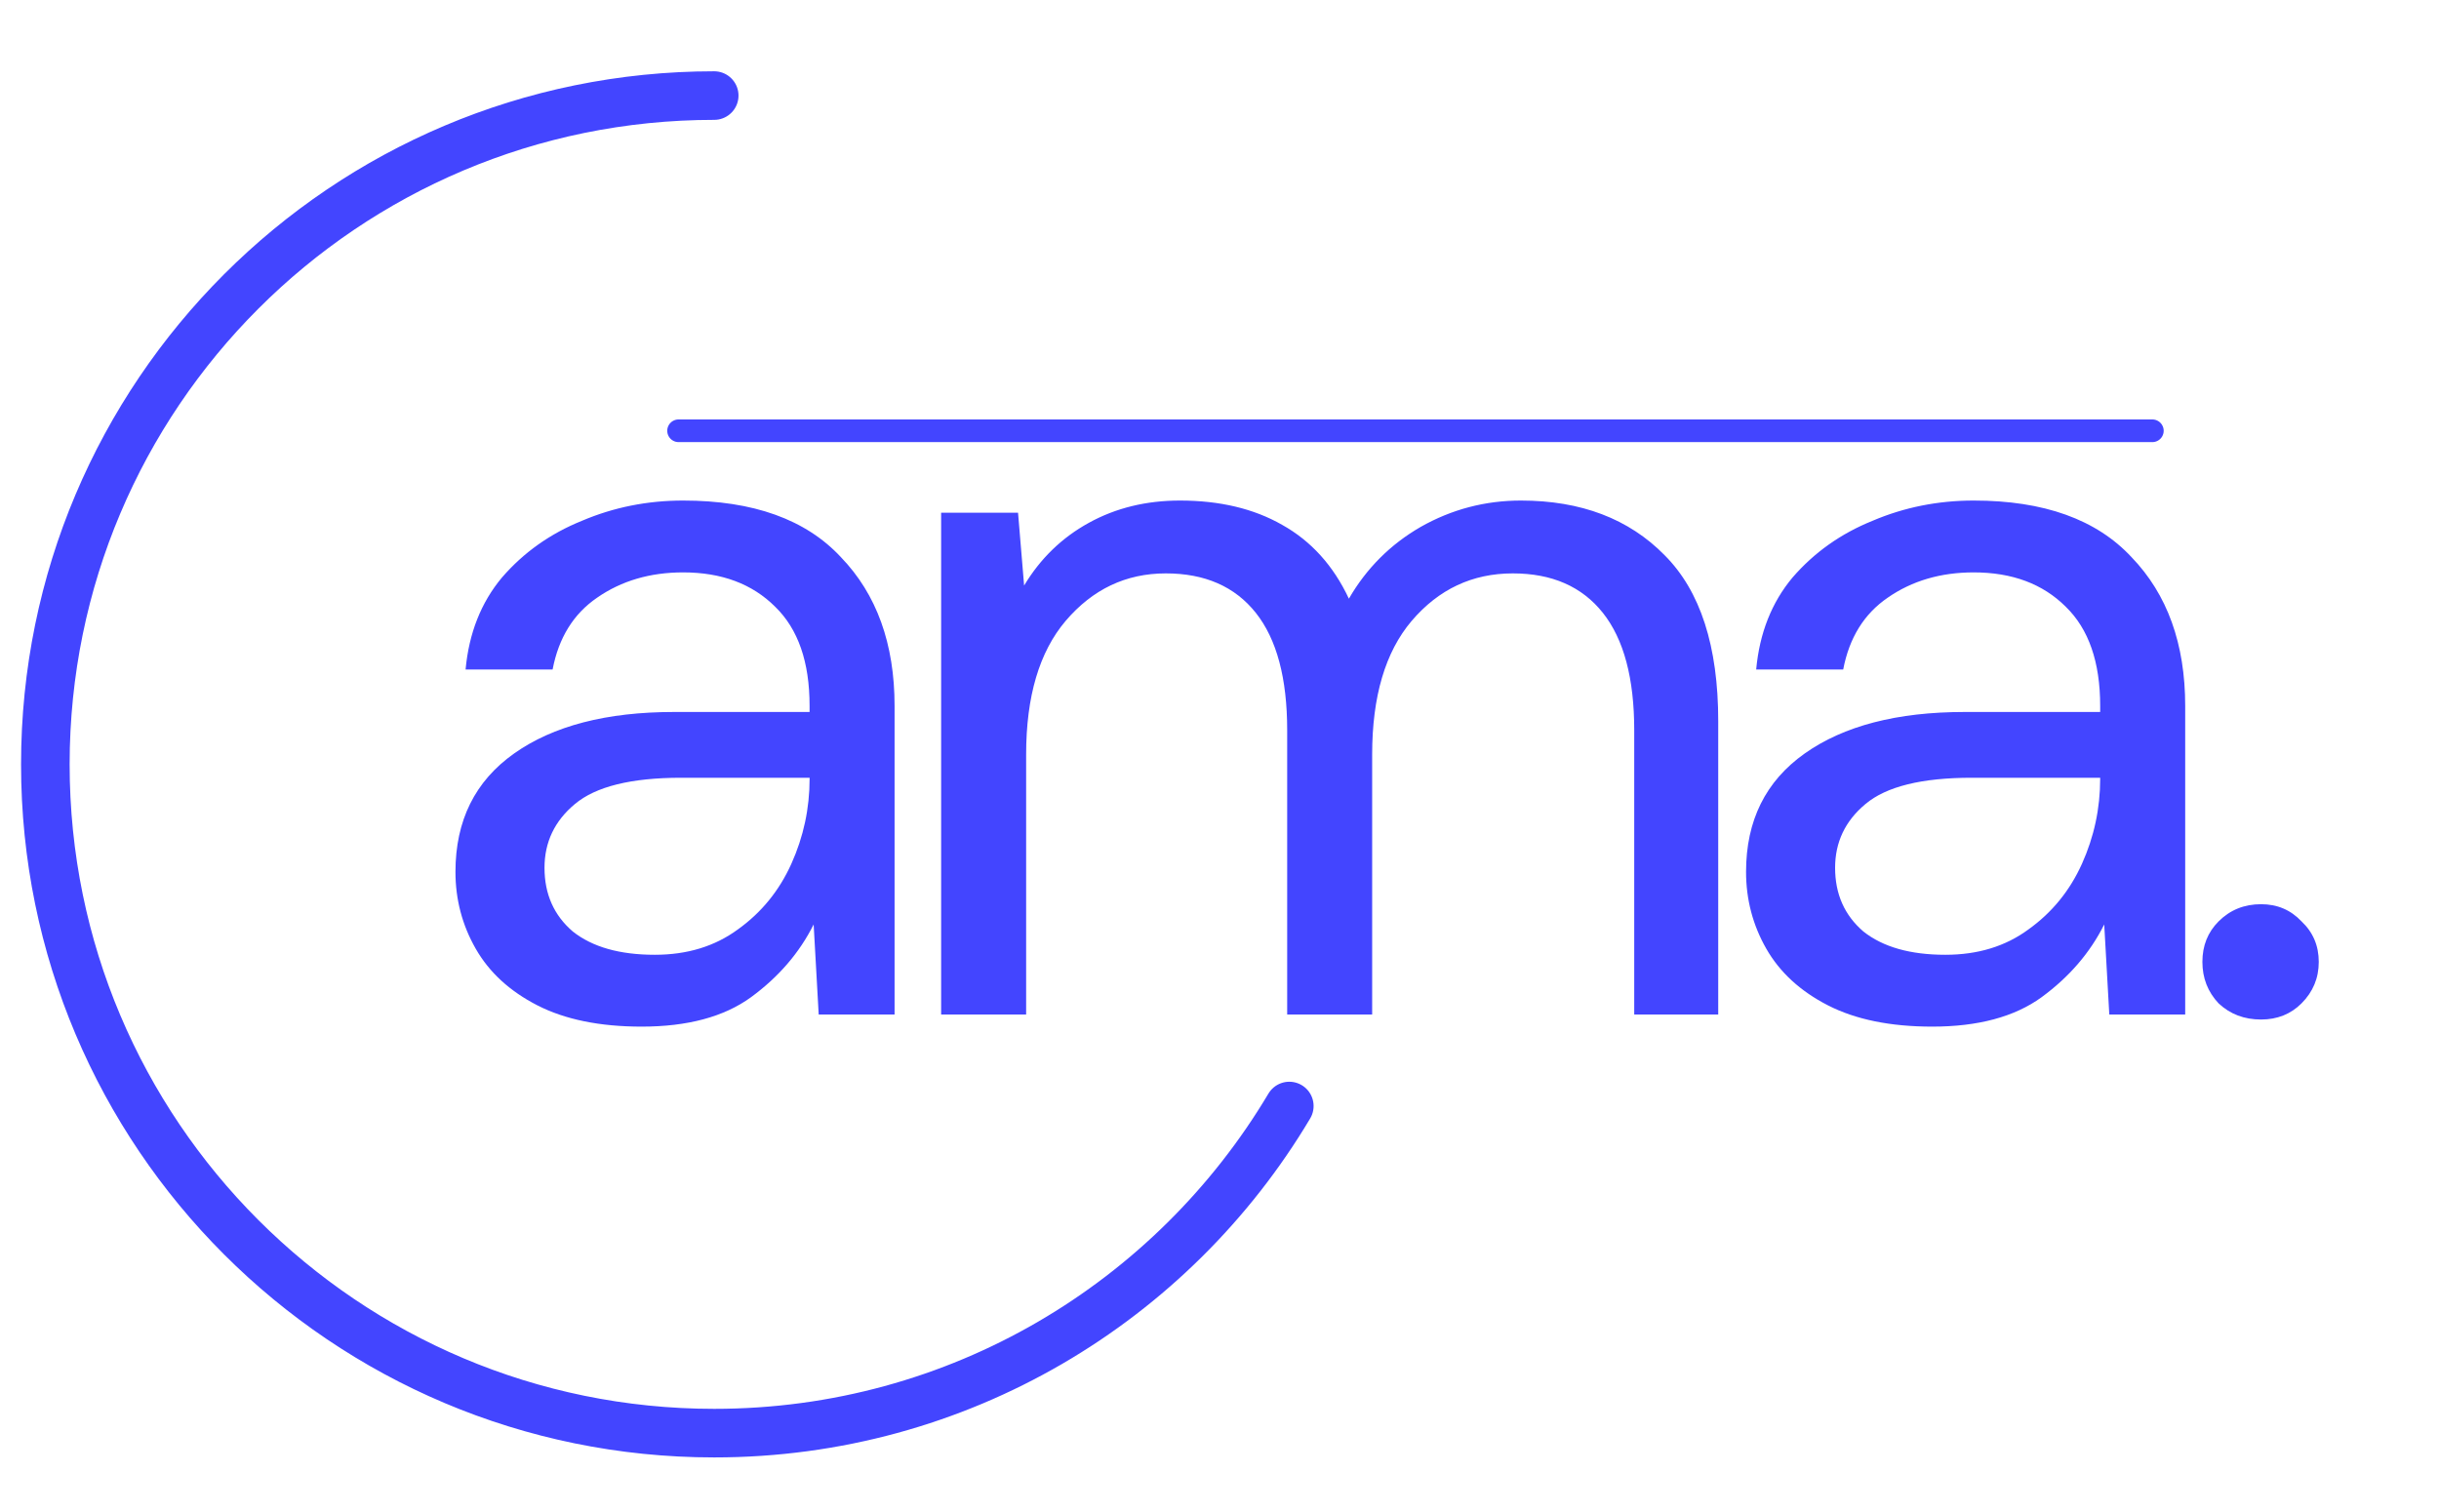
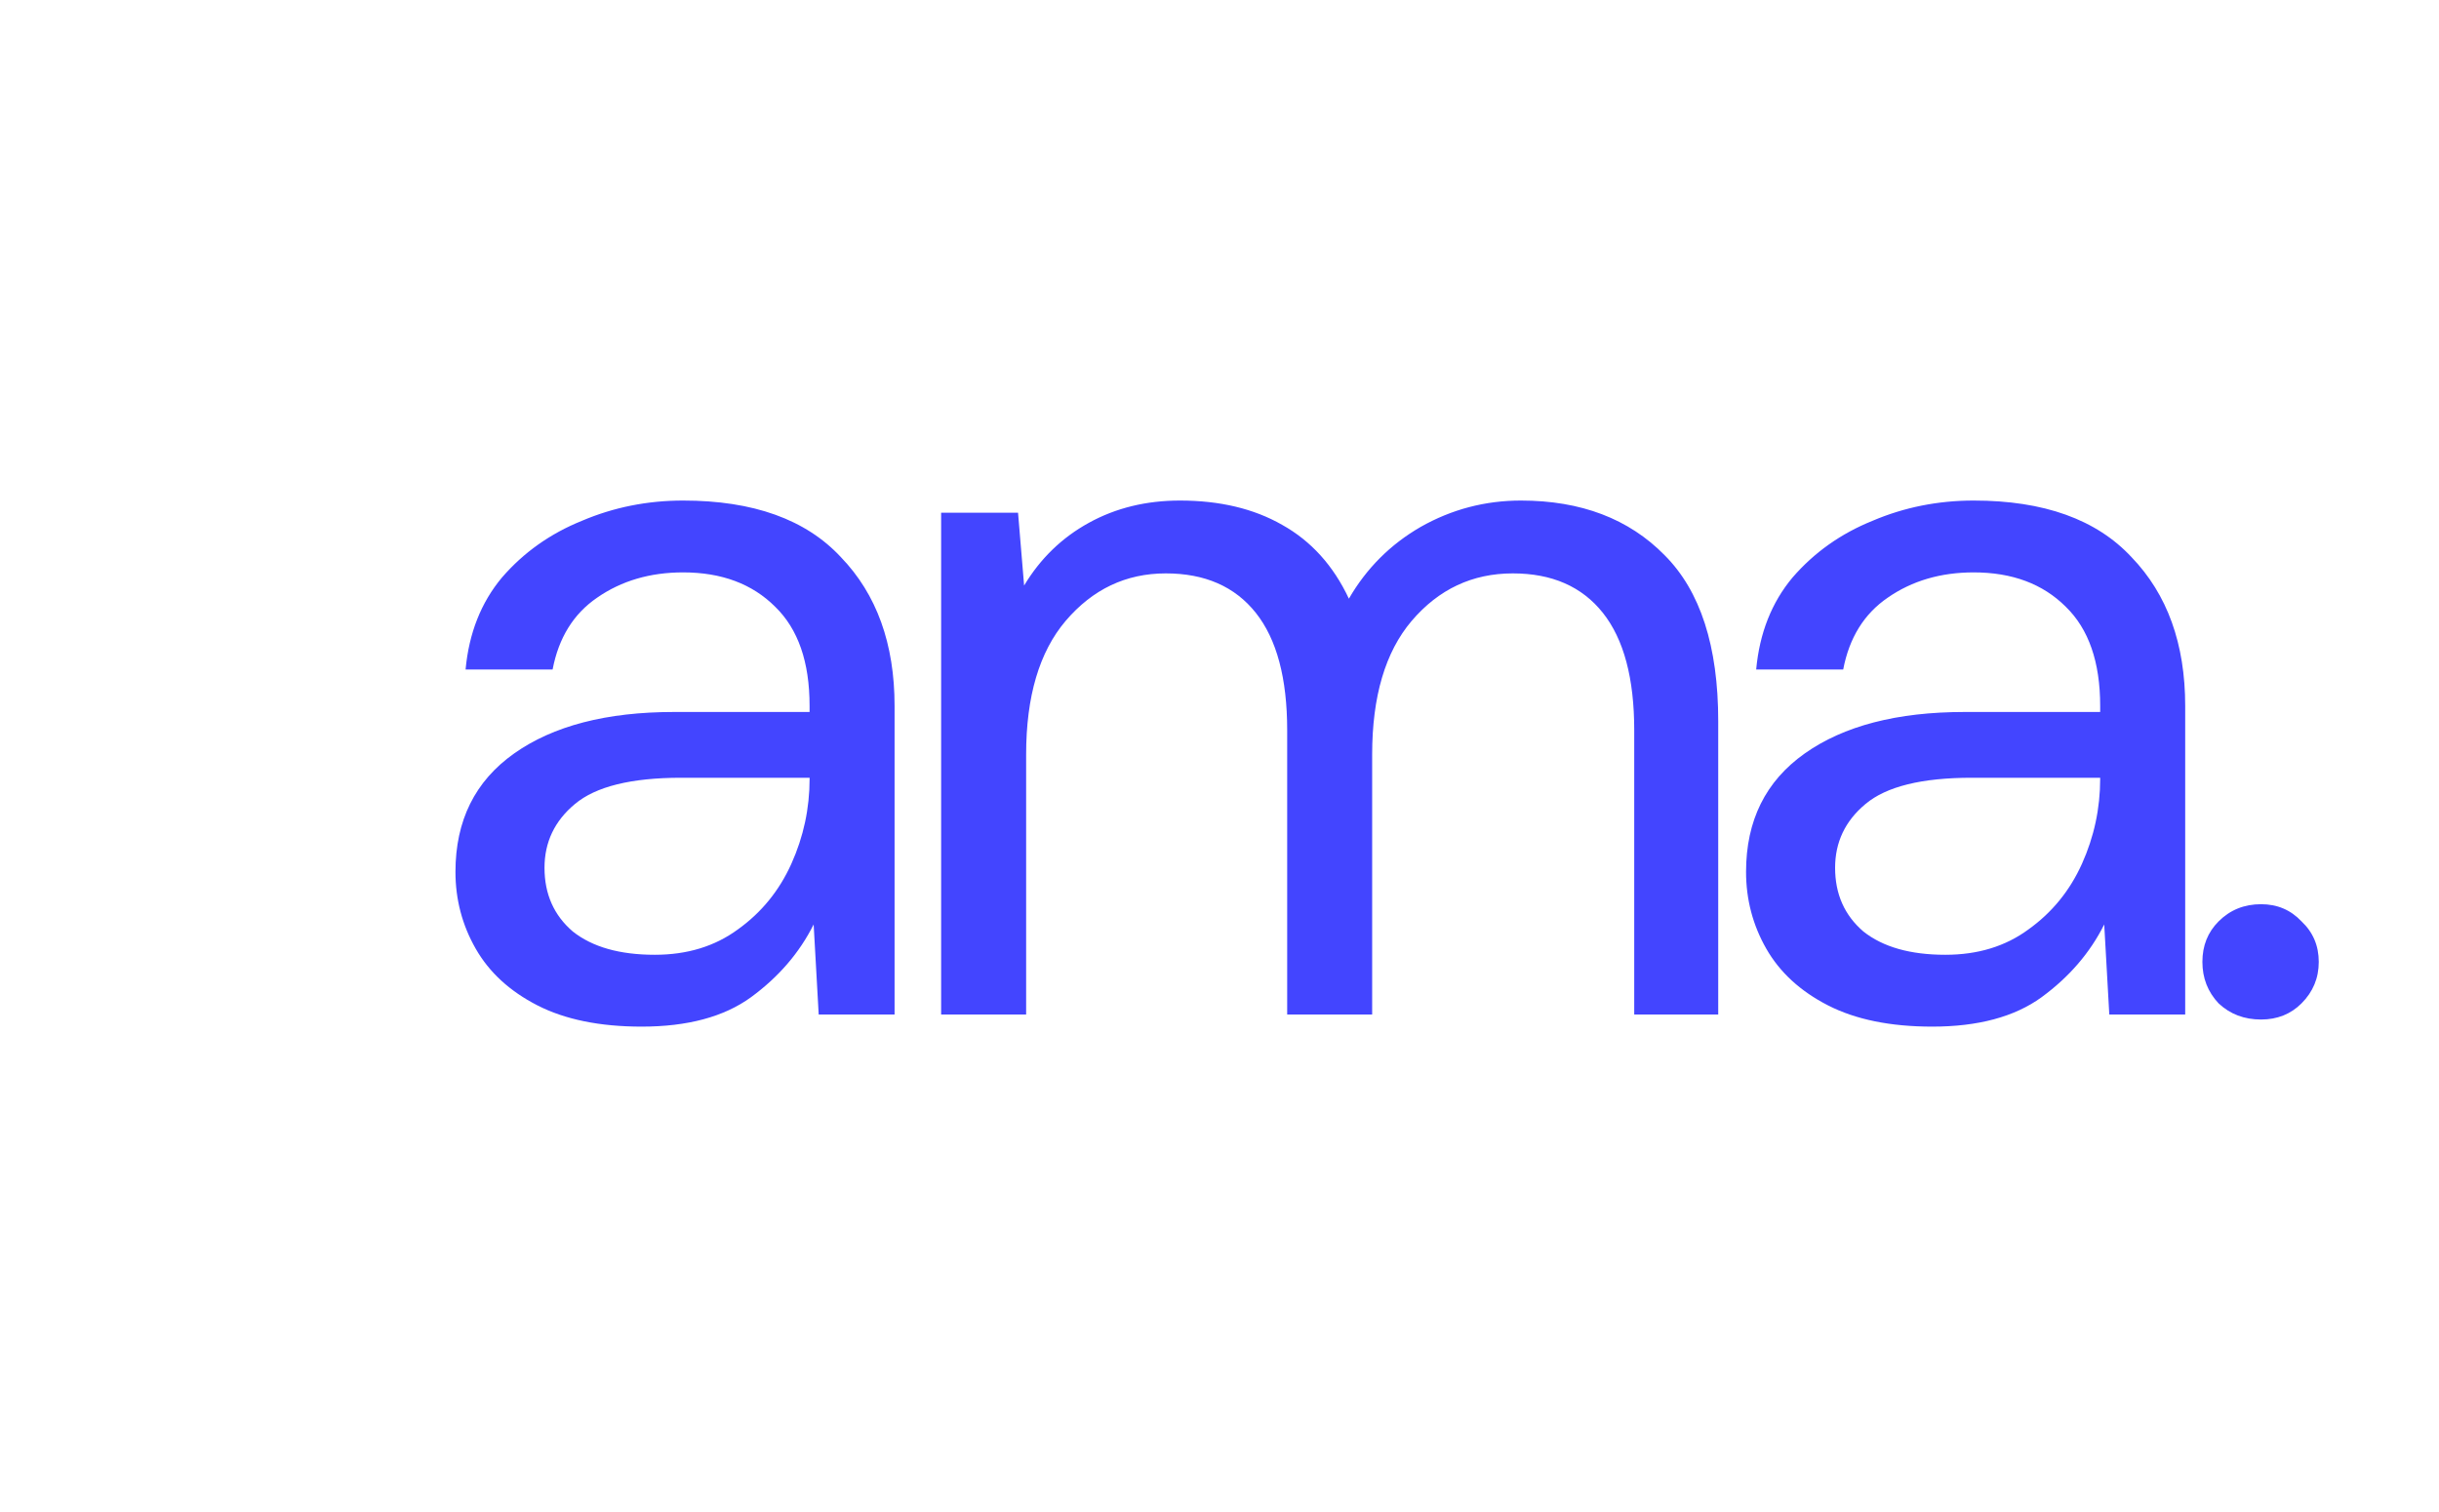
<svg xmlns="http://www.w3.org/2000/svg" width="100" height="62" viewBox="0 0 100 62" fill="none">
-   <path d="M29.283 3.919C14.137 3.919 1.859 16.197 1.859 31.343S14.137 58.766 29.283 58.766c10.027.0 18.797-5.381 23.579-13.413" stroke="#4345ff" stroke-width="1.992" stroke-linecap="round" />
  <path d="M26.308 42.097C24.593 42.097 23.169 41.806 22.035 41.226c-1.134-.581-1.977-1.355-2.53-2.323C18.951 37.935 18.674 36.884 18.674 35.75c0-2.102.802-3.72 2.406-4.854 1.604-1.134 3.789-1.701 6.554-1.701h5.559V28.946C33.194 27.149 32.724 25.794 31.783 24.881 30.843 23.941 29.585 23.471 28.008 23.471c-1.355.0-2.53.346-3.526 1.037C23.514 25.171 22.906 26.153 22.657 27.453H19.089C19.228 25.96 19.726 24.701 20.583 23.678 21.468 22.655 22.56 21.88 23.86 21.355 25.16 20.802 26.543 20.525 28.008 20.525c2.876.0 5.033.774 6.471 2.323 1.466 1.521 2.199 3.554 2.199 6.098V41.599H33.567l-.207-3.692C32.779 39.069 31.922 40.064 30.788 40.894c-1.106.802-2.6 1.203-4.48 1.203zM26.847 39.151c1.327.0 2.461-.346 3.402-1.037C31.216 37.423 31.949 36.524 32.447 35.418 32.945 34.312 33.194 33.15 33.194 31.933V31.892H27.925c-2.046.0-3.498.36-4.356 1.079C22.74 33.662 22.325 34.533 22.325 35.584c0 1.079.387 1.95 1.161 2.613C24.289 38.833 25.409 39.151 26.847 39.151zM38.587 41.599V21.023h3.153L41.989 24.01C42.653 22.904 43.538 22.046 44.644 21.438 45.75 20.829 46.995 20.525 48.378 20.525c1.632.0 3.028.332 4.19.996C53.757 22.185 54.669 23.194 55.305 24.549 56.024 23.305 57.006 22.323 58.251 21.604 59.523 20.885 60.892 20.525 62.358 20.525c2.461.0 4.425.747 5.891 2.24 1.466 1.466 2.199 3.733 2.199 6.803V41.599H67.004V29.942c0-2.13-.429-3.734-1.286-4.812C64.861 24.051 63.63 23.512 62.026 23.512 60.366 23.512 58.984 24.162 57.877 25.462c-1.079 1.272-1.618 3.098-1.618 5.476V41.599H52.775V29.942c0-2.13-.429-3.734-1.286-4.812C50.632 24.051 49.401 23.512 47.797 23.512 46.165 23.512 44.796 24.162 43.69 25.462c-1.079 1.272-1.618 3.098-1.618 5.476V41.599H38.587zM79.222 42.097C77.507 42.097 76.083 41.806 74.949 41.226 73.815 40.645 72.972 39.87 72.419 38.903 71.866 37.935 71.589 36.884 71.589 35.75c0-2.102.802-3.72 2.406-4.854C75.599 29.762 77.784 29.195 80.549 29.195H86.108V28.946C86.108 27.149 85.638 25.794 84.698 24.881 83.758 23.941 82.499 23.471 80.923 23.471c-1.355.0-2.53.346-3.526 1.037C76.429 25.171 75.82 26.153 75.572 27.453H72.004C72.142 25.96 72.64 24.701 73.497 23.678 74.382 22.655 75.475 21.88 76.775 21.355 78.074 20.802 79.457 20.525 80.923 20.525c2.876.0 5.033.774 6.472 2.323 1.466 1.521 2.199 3.554 2.199 6.098V41.599H86.482L86.274 37.907C85.694 39.069 84.836 40.064 83.702 40.894 82.596 41.696 81.103 42.097 79.222 42.097zM79.761 39.151C81.089 39.151 82.223 38.806 83.163 38.114 84.131 37.423 84.864 36.524 85.362 35.418 85.859 34.312 86.108 33.15 86.108 31.933V31.892H80.84C78.793 31.892 77.341 32.251 76.484 32.97 75.654 33.662 75.24 34.533 75.24 35.584 75.24 36.662 75.627 37.534 76.401 38.197 77.203 38.833 78.323 39.151 79.761 39.151zm12.944 2.655C92.013 41.806 91.433 41.585 90.963 41.143 90.52 40.672 90.299 40.106 90.299 39.442 90.299 38.778 90.52 38.225 90.963 37.782 91.433 37.312 92.013 37.077 92.705 37.077 93.369 37.077 93.922 37.312 94.364 37.782 94.834 38.225 95.07 38.778 95.07 39.442 95.07 40.106 94.834 40.672 94.364 41.143 93.922 41.585 93.369 41.806 92.705 41.806z" fill="#4345ff" />
-   <line x1="27.822" y1="17.664" x2="88.247" y2="17.664" stroke="#4345ff" stroke-width=".93" stroke-linecap="round" />
</svg>